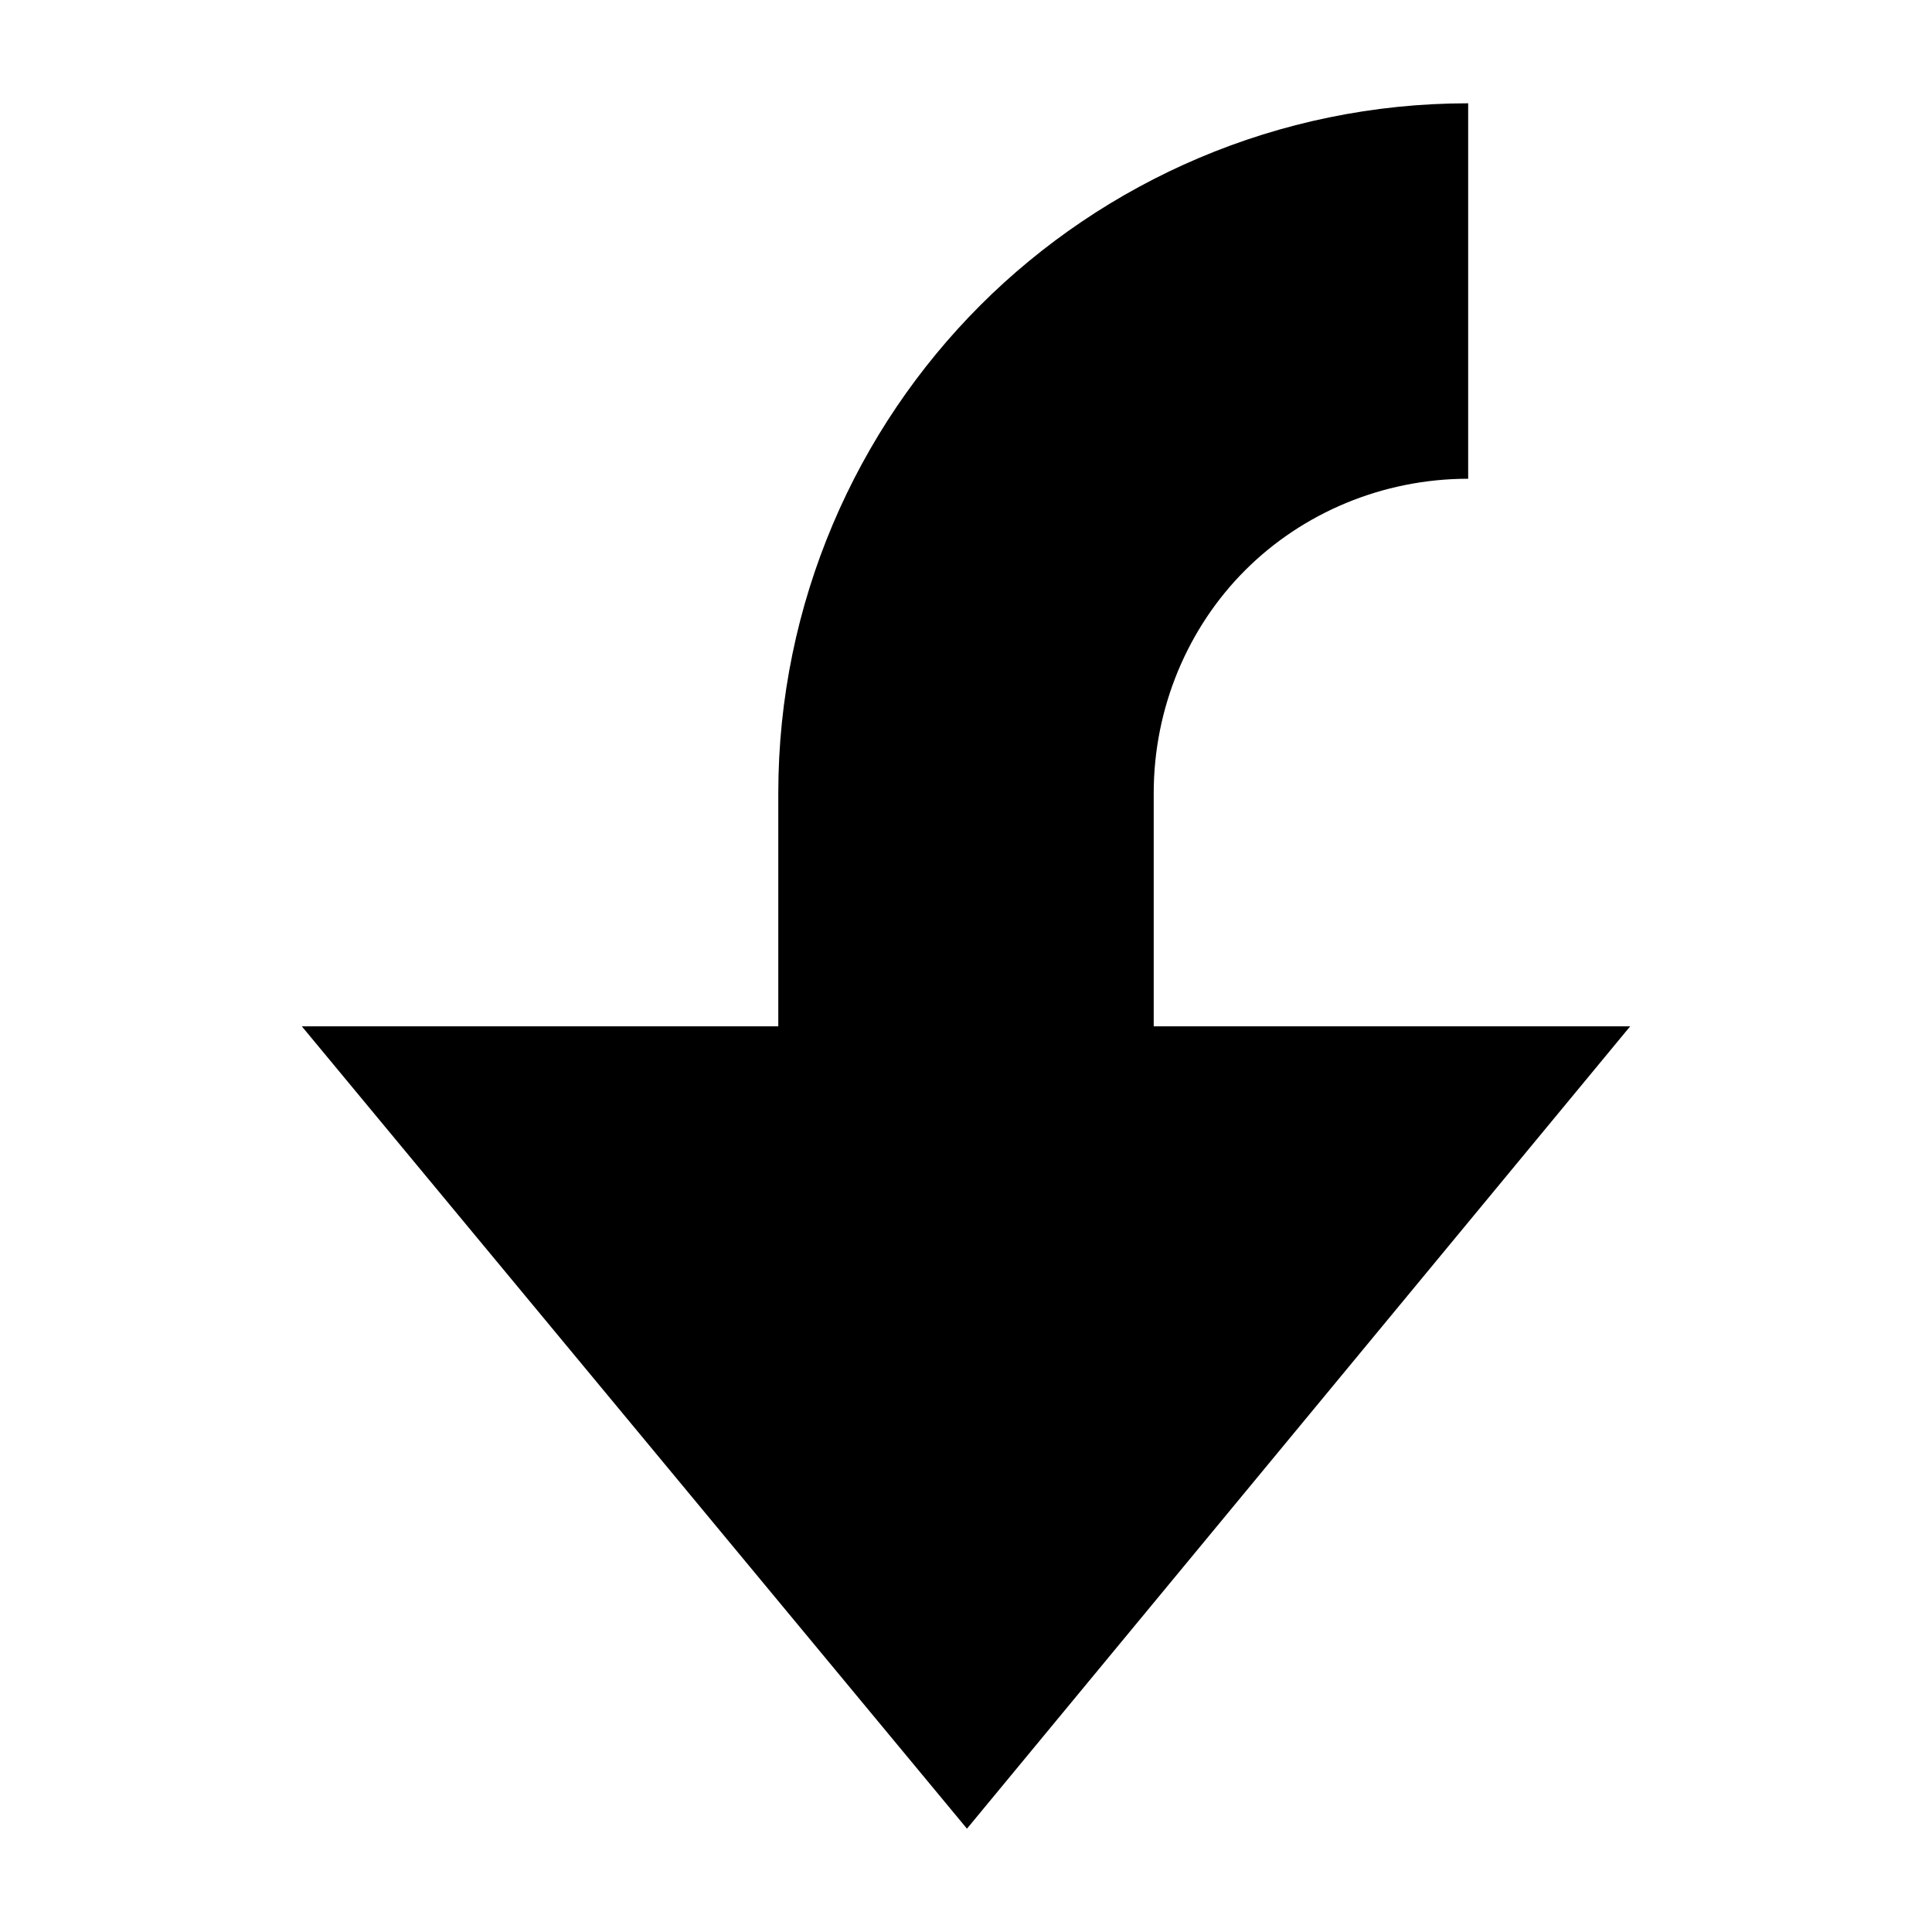
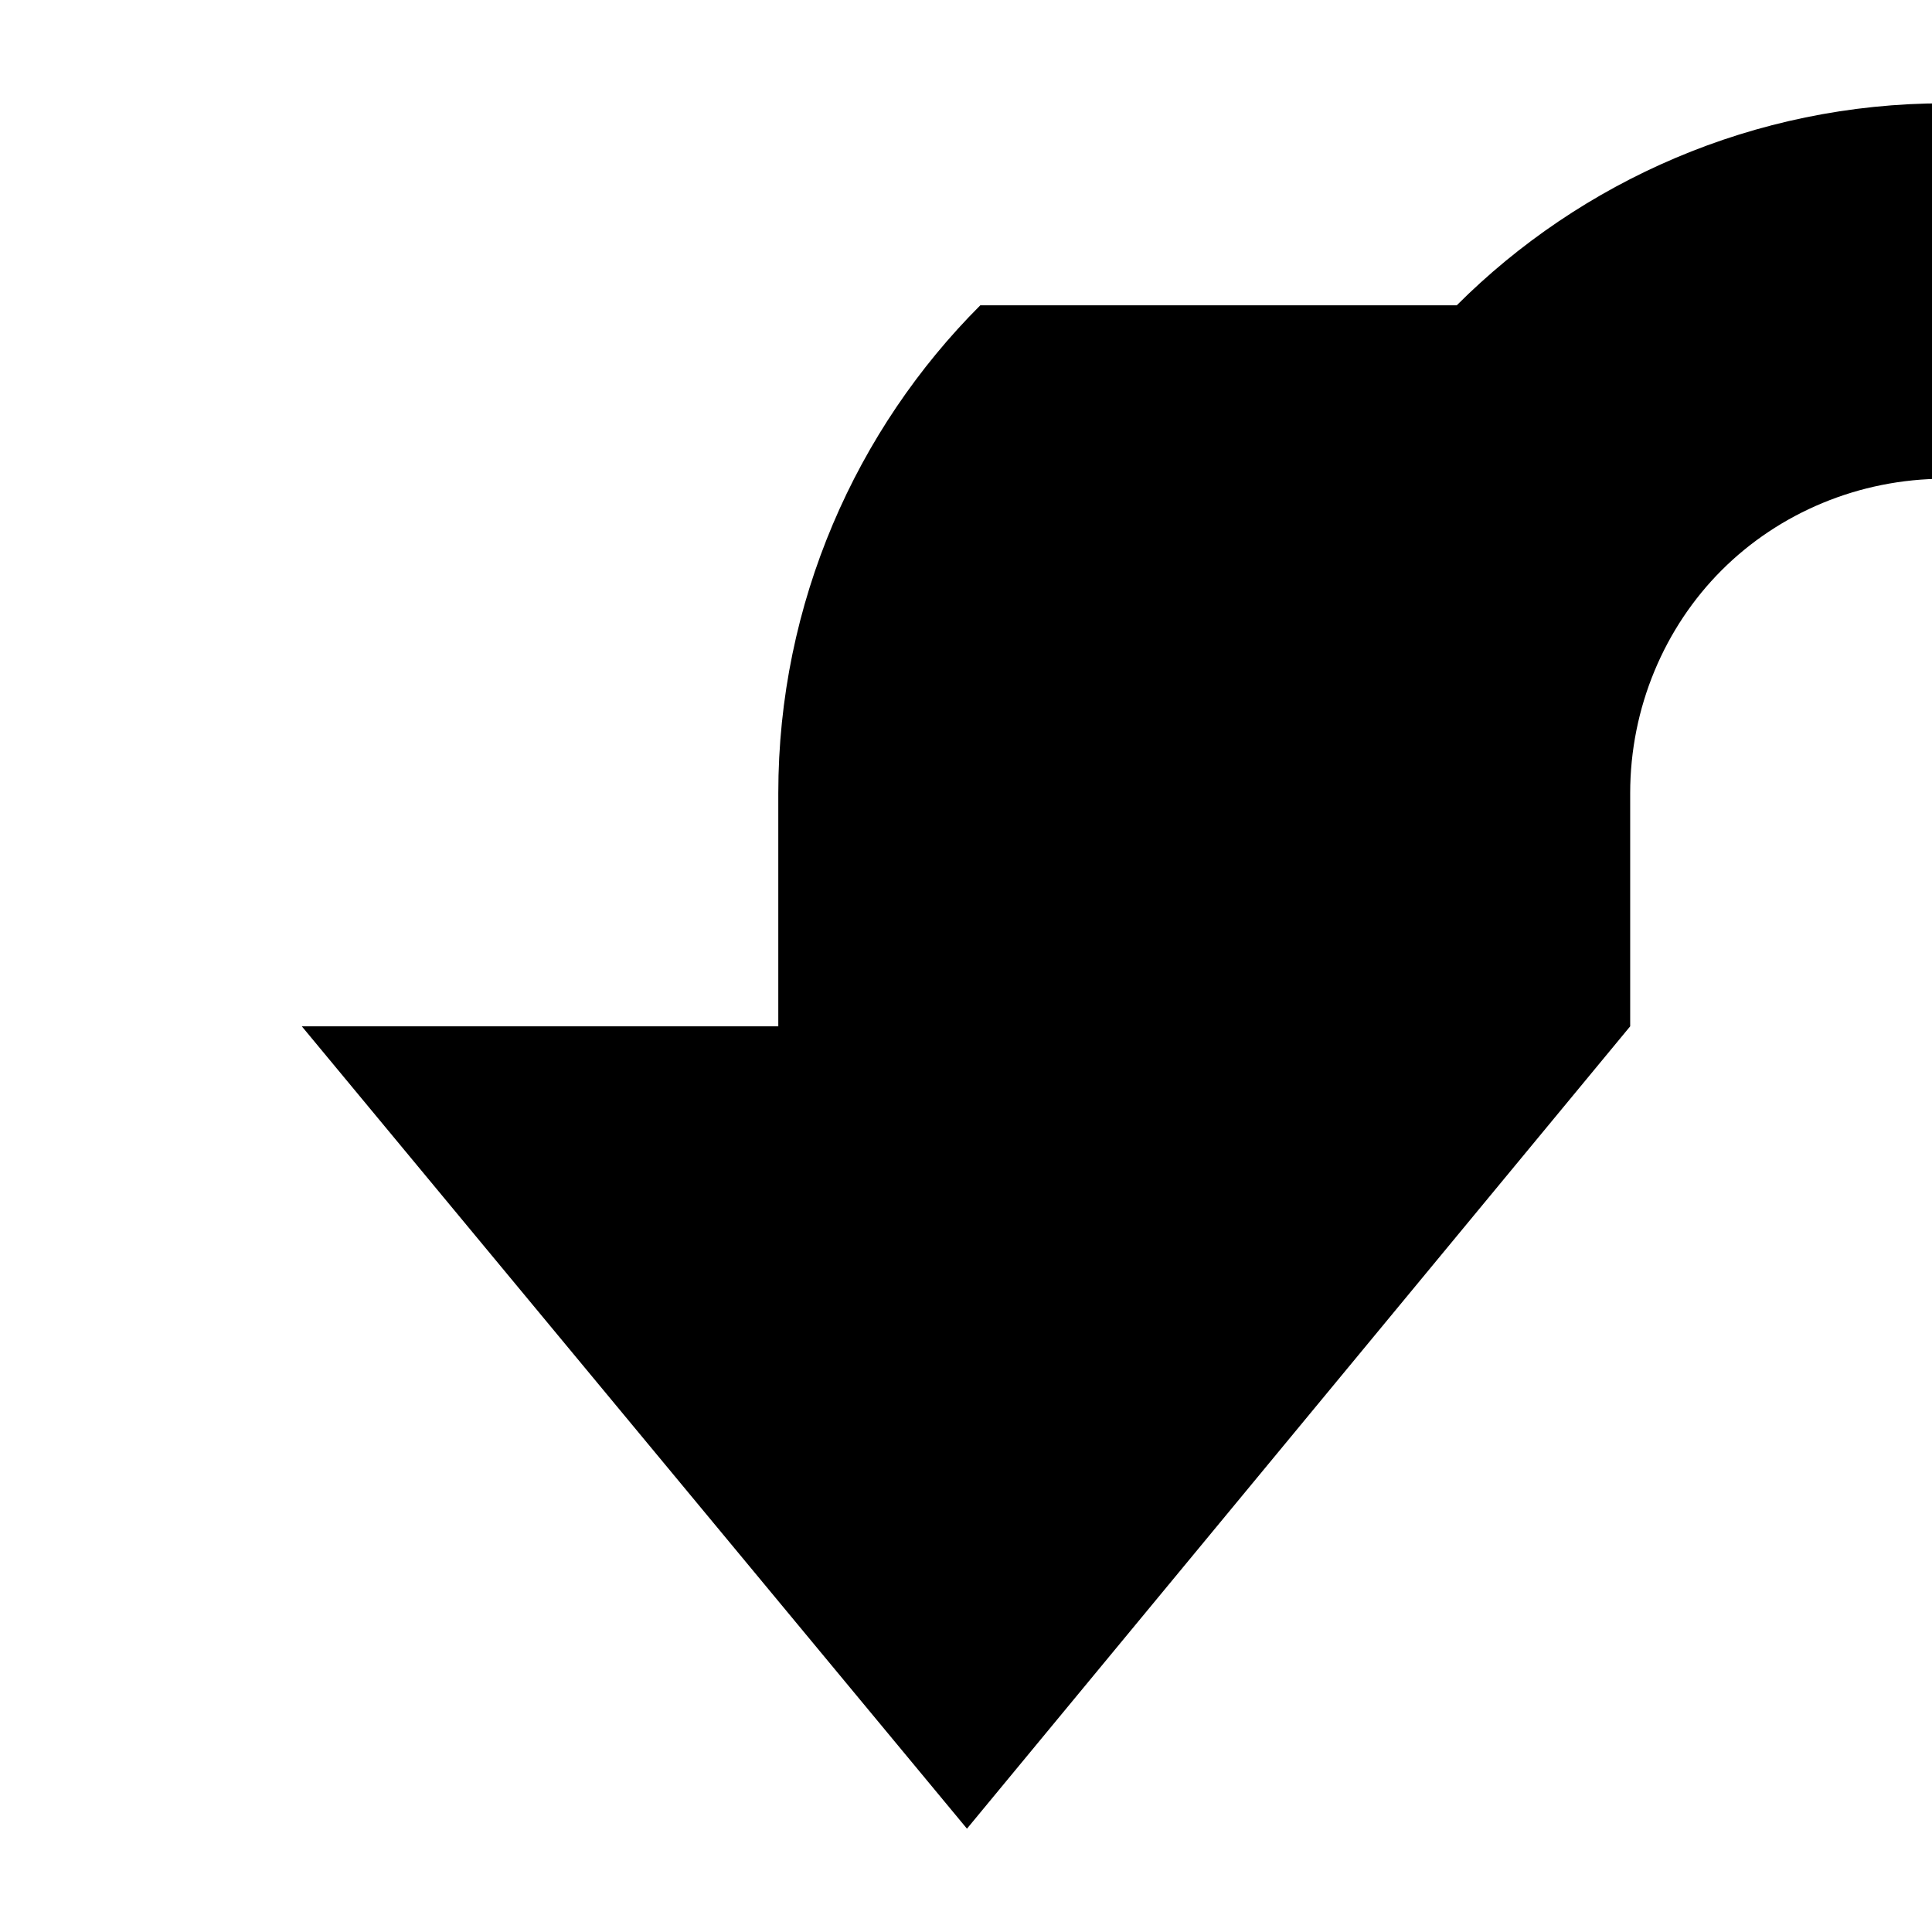
<svg xmlns="http://www.w3.org/2000/svg" fill="#000000" width="800px" height="800px" version="1.1" viewBox="144 144 512 512">
-   <path d="m403.79 224.91c-32.828 32.828-53.535 78.789-53.535 129.3v61.777h-126.27l176.27 212.63 175.76-212.63h-126.27v-61.777c0-22.727 9.09-43.941 24.242-59.094 15.152-15.152 36.363-24.242 59.094-24.242v-99.5c-50.504 0-96.465 20.711-129.3 53.539z" />
+   <path d="m403.79 224.91c-32.828 32.828-53.535 78.789-53.535 129.3v61.777h-126.27l176.27 212.63 175.76-212.63v-61.777c0-22.727 9.09-43.941 24.242-59.094 15.152-15.152 36.363-24.242 59.094-24.242v-99.5c-50.504 0-96.465 20.711-129.3 53.539z" />
</svg>